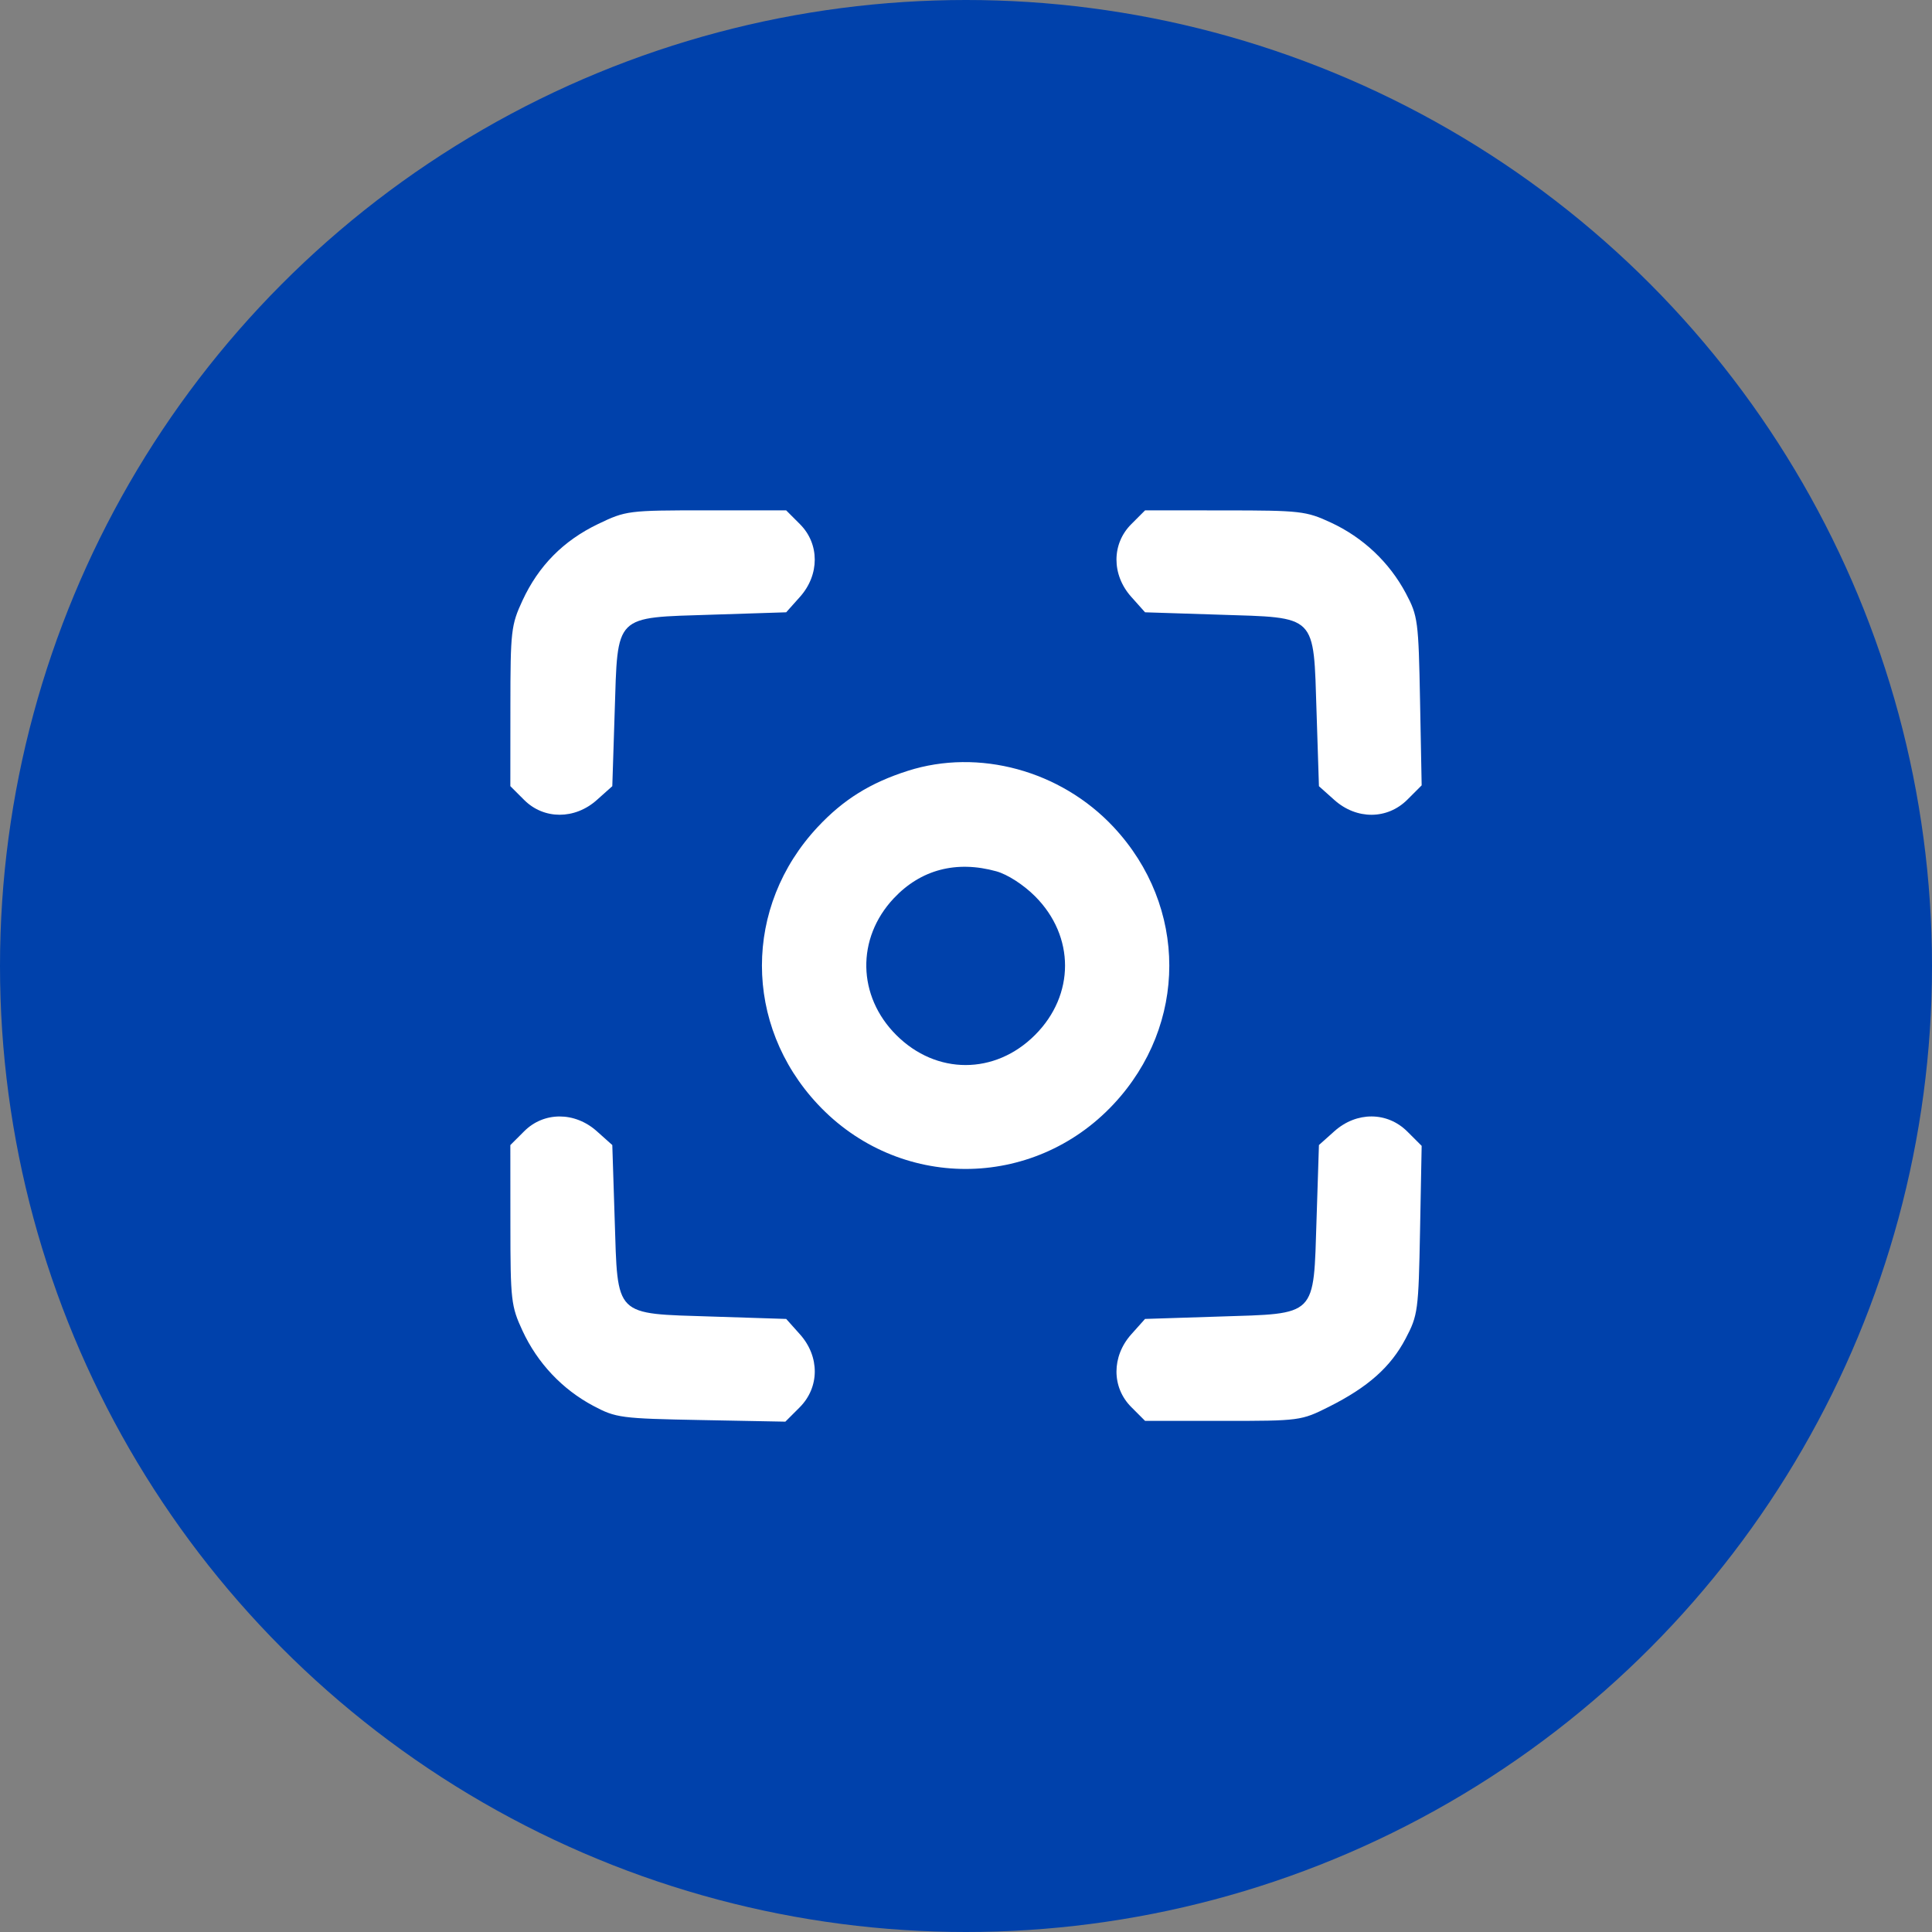
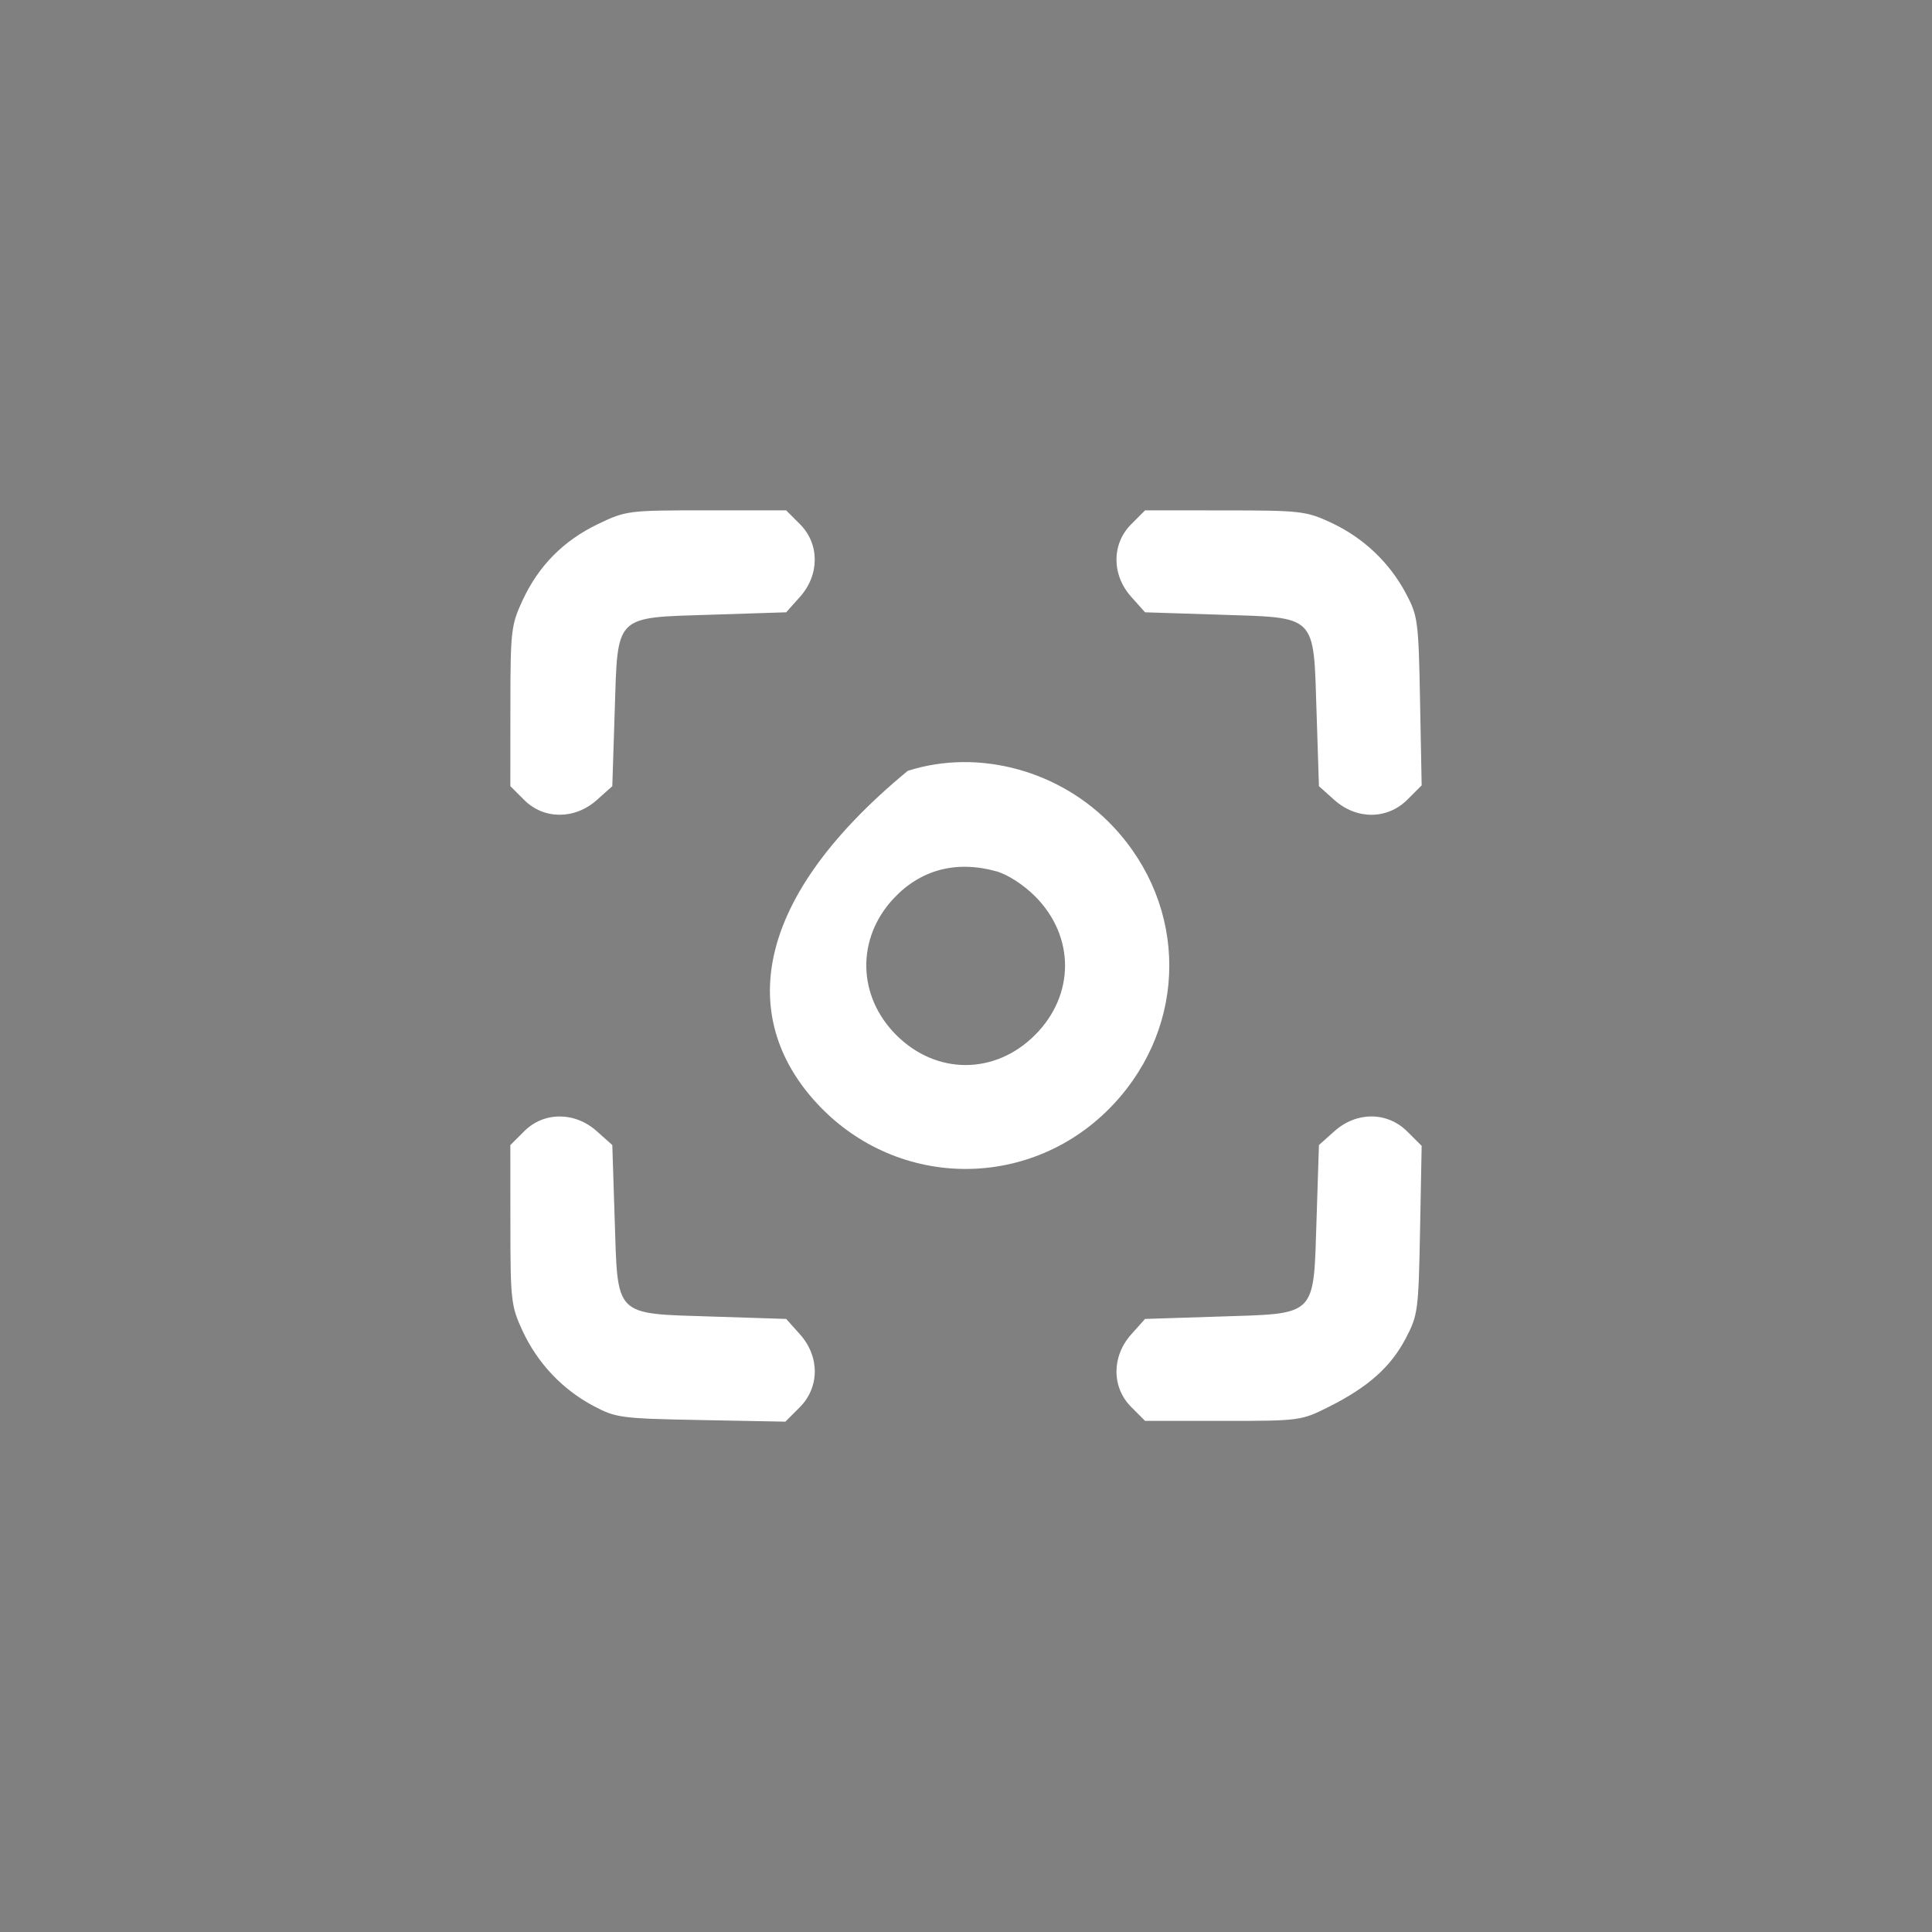
<svg xmlns="http://www.w3.org/2000/svg" width="106" height="106" viewBox="0 0 106 106" fill="none">
  <rect x="0" y="0" width="106" height="106" fill="#808080" stroke="none" />
-   <circle cx="53" cy="53" r="53" fill="#0041AB" />
-   <path fill-rule="evenodd" clip-rule="evenodd" d="M32.814 28.75C30.913 29.662 29.55 31.041 28.668 32.944C28.041 34.298 28.005 34.611 28.003 38.753L28 43.132L28.761 43.892C29.84 44.971 31.537 44.972 32.744 43.893L33.594 43.134L33.724 39.086C33.899 33.654 33.654 33.899 39.086 33.724L43.134 33.594L43.893 32.744C44.972 31.537 44.971 29.84 43.892 28.761L43.132 28L38.753 28C34.464 28 34.343 28.016 32.814 28.75ZM62.066 28.761C60.986 29.84 60.986 31.537 62.065 32.744L62.824 33.594L66.872 33.724C72.305 33.899 72.059 33.653 72.234 39.087L72.364 43.135L73.213 43.894C74.431 44.981 76.118 44.972 77.218 43.871L78 43.089L77.912 38.472C77.828 34.058 77.794 33.797 77.133 32.553C76.228 30.85 74.785 29.489 73.014 28.668C71.66 28.041 71.347 28.005 67.205 28.003L62.826 28L62.066 28.761ZM49.804 42.293C47.742 42.952 46.27 43.87 44.863 45.374C40.784 49.735 40.784 56.222 44.863 60.583C49.293 65.319 56.665 65.319 61.095 60.583C65.174 56.222 65.174 49.735 61.095 45.374C58.196 42.275 53.699 41.048 49.804 42.293ZM54.669 47.806C55.279 47.976 56.154 48.54 56.786 49.172C58.983 51.368 58.983 54.59 56.786 56.786C54.59 58.983 51.368 58.983 49.172 56.786C47.036 54.65 46.977 51.485 49.032 49.292C50.515 47.71 52.468 47.195 54.669 47.806ZM28.761 62.066L28 62.826L28.003 67.205C28.005 71.347 28.041 71.66 28.668 73.014C29.489 74.785 30.85 76.228 32.553 77.133C33.797 77.794 34.058 77.828 38.472 77.912L43.089 78L43.871 77.218C44.972 76.118 44.981 74.431 43.894 73.213L43.135 72.364L39.087 72.234C33.653 72.059 33.899 72.305 33.724 66.872L33.594 62.824L32.744 62.065C31.537 60.986 29.84 60.986 28.761 62.066ZM73.213 62.064L72.364 62.823L72.234 66.871C72.059 72.305 72.305 72.059 66.871 72.234L62.823 72.364L62.064 73.213C60.986 74.421 60.987 76.118 62.066 77.197L62.826 77.958H67.098C71.314 77.958 71.39 77.948 72.907 77.186C75.056 76.108 76.298 75.004 77.12 73.443C77.796 72.157 77.828 71.919 77.912 67.486L78 62.868L77.218 62.087C76.118 60.986 74.431 60.976 73.213 62.064Z" fill="white" />
+   <path fill-rule="evenodd" clip-rule="evenodd" d="M32.814 28.75C30.913 29.662 29.55 31.041 28.668 32.944C28.041 34.298 28.005 34.611 28.003 38.753L28 43.132L28.761 43.892C29.84 44.971 31.537 44.972 32.744 43.893L33.594 43.134L33.724 39.086C33.899 33.654 33.654 33.899 39.086 33.724L43.134 33.594L43.893 32.744C44.972 31.537 44.971 29.84 43.892 28.761L43.132 28L38.753 28C34.464 28 34.343 28.016 32.814 28.75ZM62.066 28.761C60.986 29.84 60.986 31.537 62.065 32.744L62.824 33.594L66.872 33.724C72.305 33.899 72.059 33.653 72.234 39.087L72.364 43.135L73.213 43.894C74.431 44.981 76.118 44.972 77.218 43.871L78 43.089L77.912 38.472C77.828 34.058 77.794 33.797 77.133 32.553C76.228 30.85 74.785 29.489 73.014 28.668C71.66 28.041 71.347 28.005 67.205 28.003L62.826 28L62.066 28.761ZM49.804 42.293C40.784 49.735 40.784 56.222 44.863 60.583C49.293 65.319 56.665 65.319 61.095 60.583C65.174 56.222 65.174 49.735 61.095 45.374C58.196 42.275 53.699 41.048 49.804 42.293ZM54.669 47.806C55.279 47.976 56.154 48.54 56.786 49.172C58.983 51.368 58.983 54.59 56.786 56.786C54.59 58.983 51.368 58.983 49.172 56.786C47.036 54.65 46.977 51.485 49.032 49.292C50.515 47.71 52.468 47.195 54.669 47.806ZM28.761 62.066L28 62.826L28.003 67.205C28.005 71.347 28.041 71.66 28.668 73.014C29.489 74.785 30.85 76.228 32.553 77.133C33.797 77.794 34.058 77.828 38.472 77.912L43.089 78L43.871 77.218C44.972 76.118 44.981 74.431 43.894 73.213L43.135 72.364L39.087 72.234C33.653 72.059 33.899 72.305 33.724 66.872L33.594 62.824L32.744 62.065C31.537 60.986 29.84 60.986 28.761 62.066ZM73.213 62.064L72.364 62.823L72.234 66.871C72.059 72.305 72.305 72.059 66.871 72.234L62.823 72.364L62.064 73.213C60.986 74.421 60.987 76.118 62.066 77.197L62.826 77.958H67.098C71.314 77.958 71.39 77.948 72.907 77.186C75.056 76.108 76.298 75.004 77.12 73.443C77.796 72.157 77.828 71.919 77.912 67.486L78 62.868L77.218 62.087C76.118 60.986 74.431 60.976 73.213 62.064Z" fill="white" />
</svg>